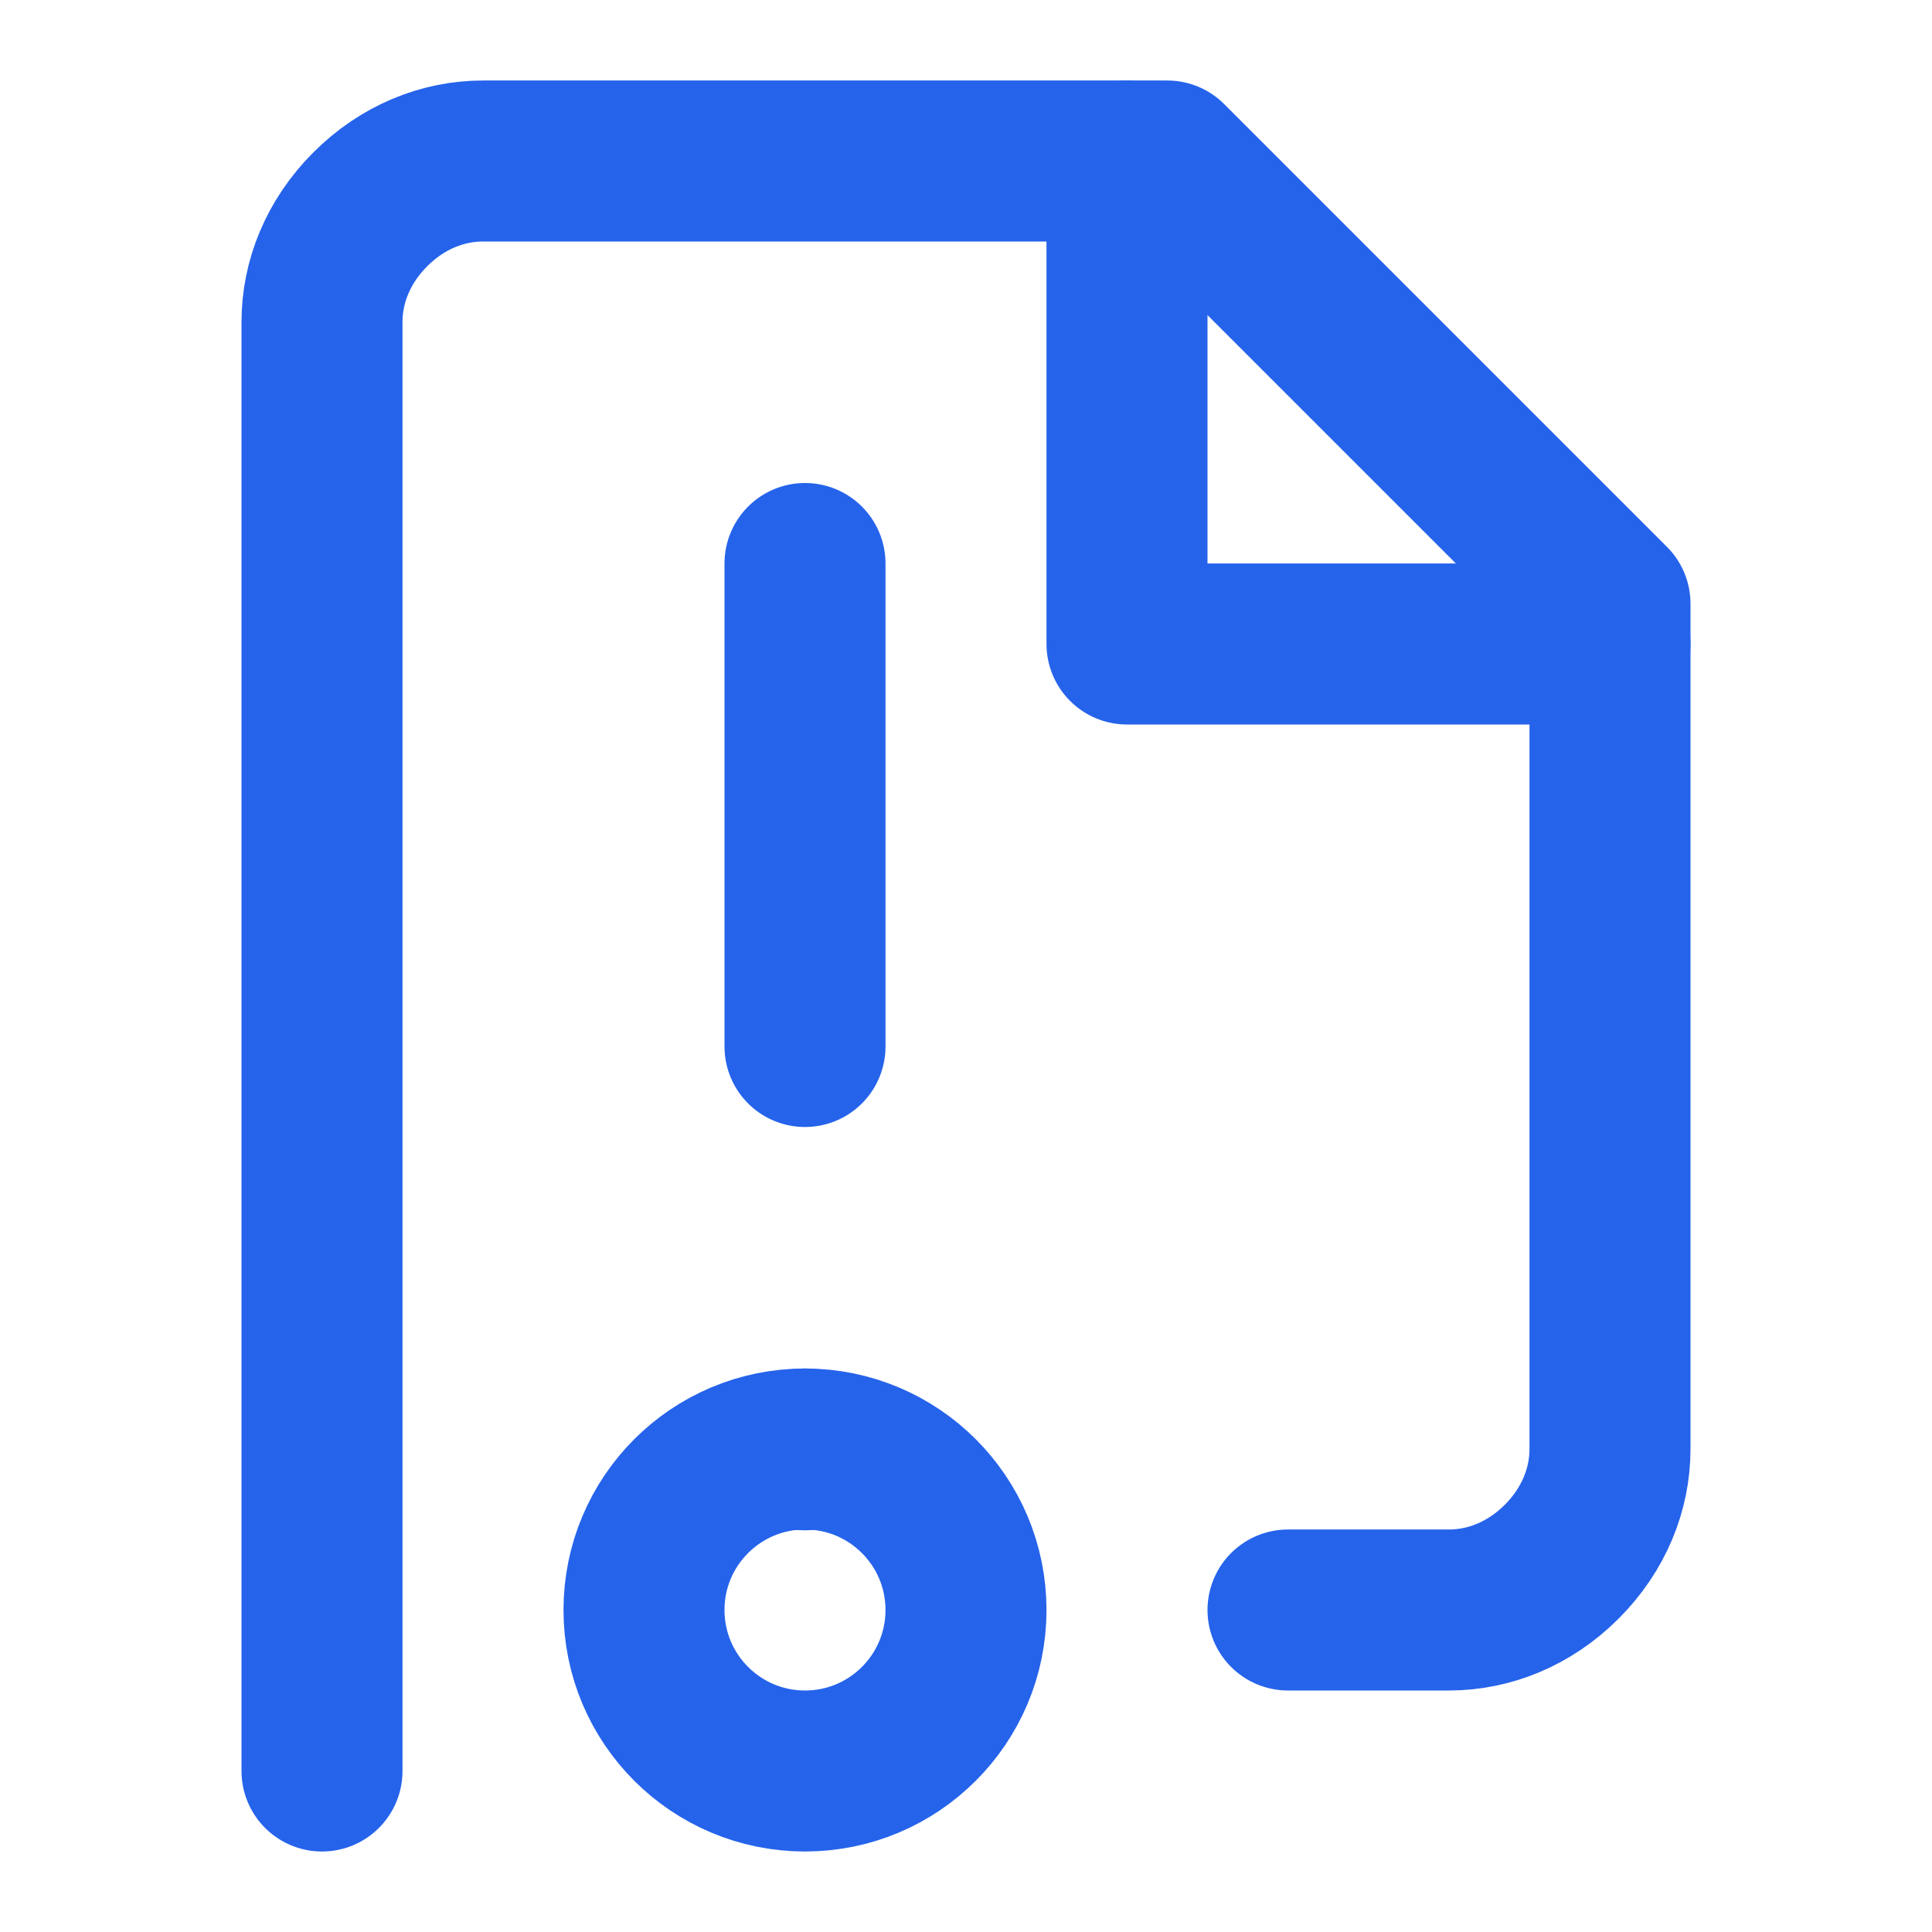
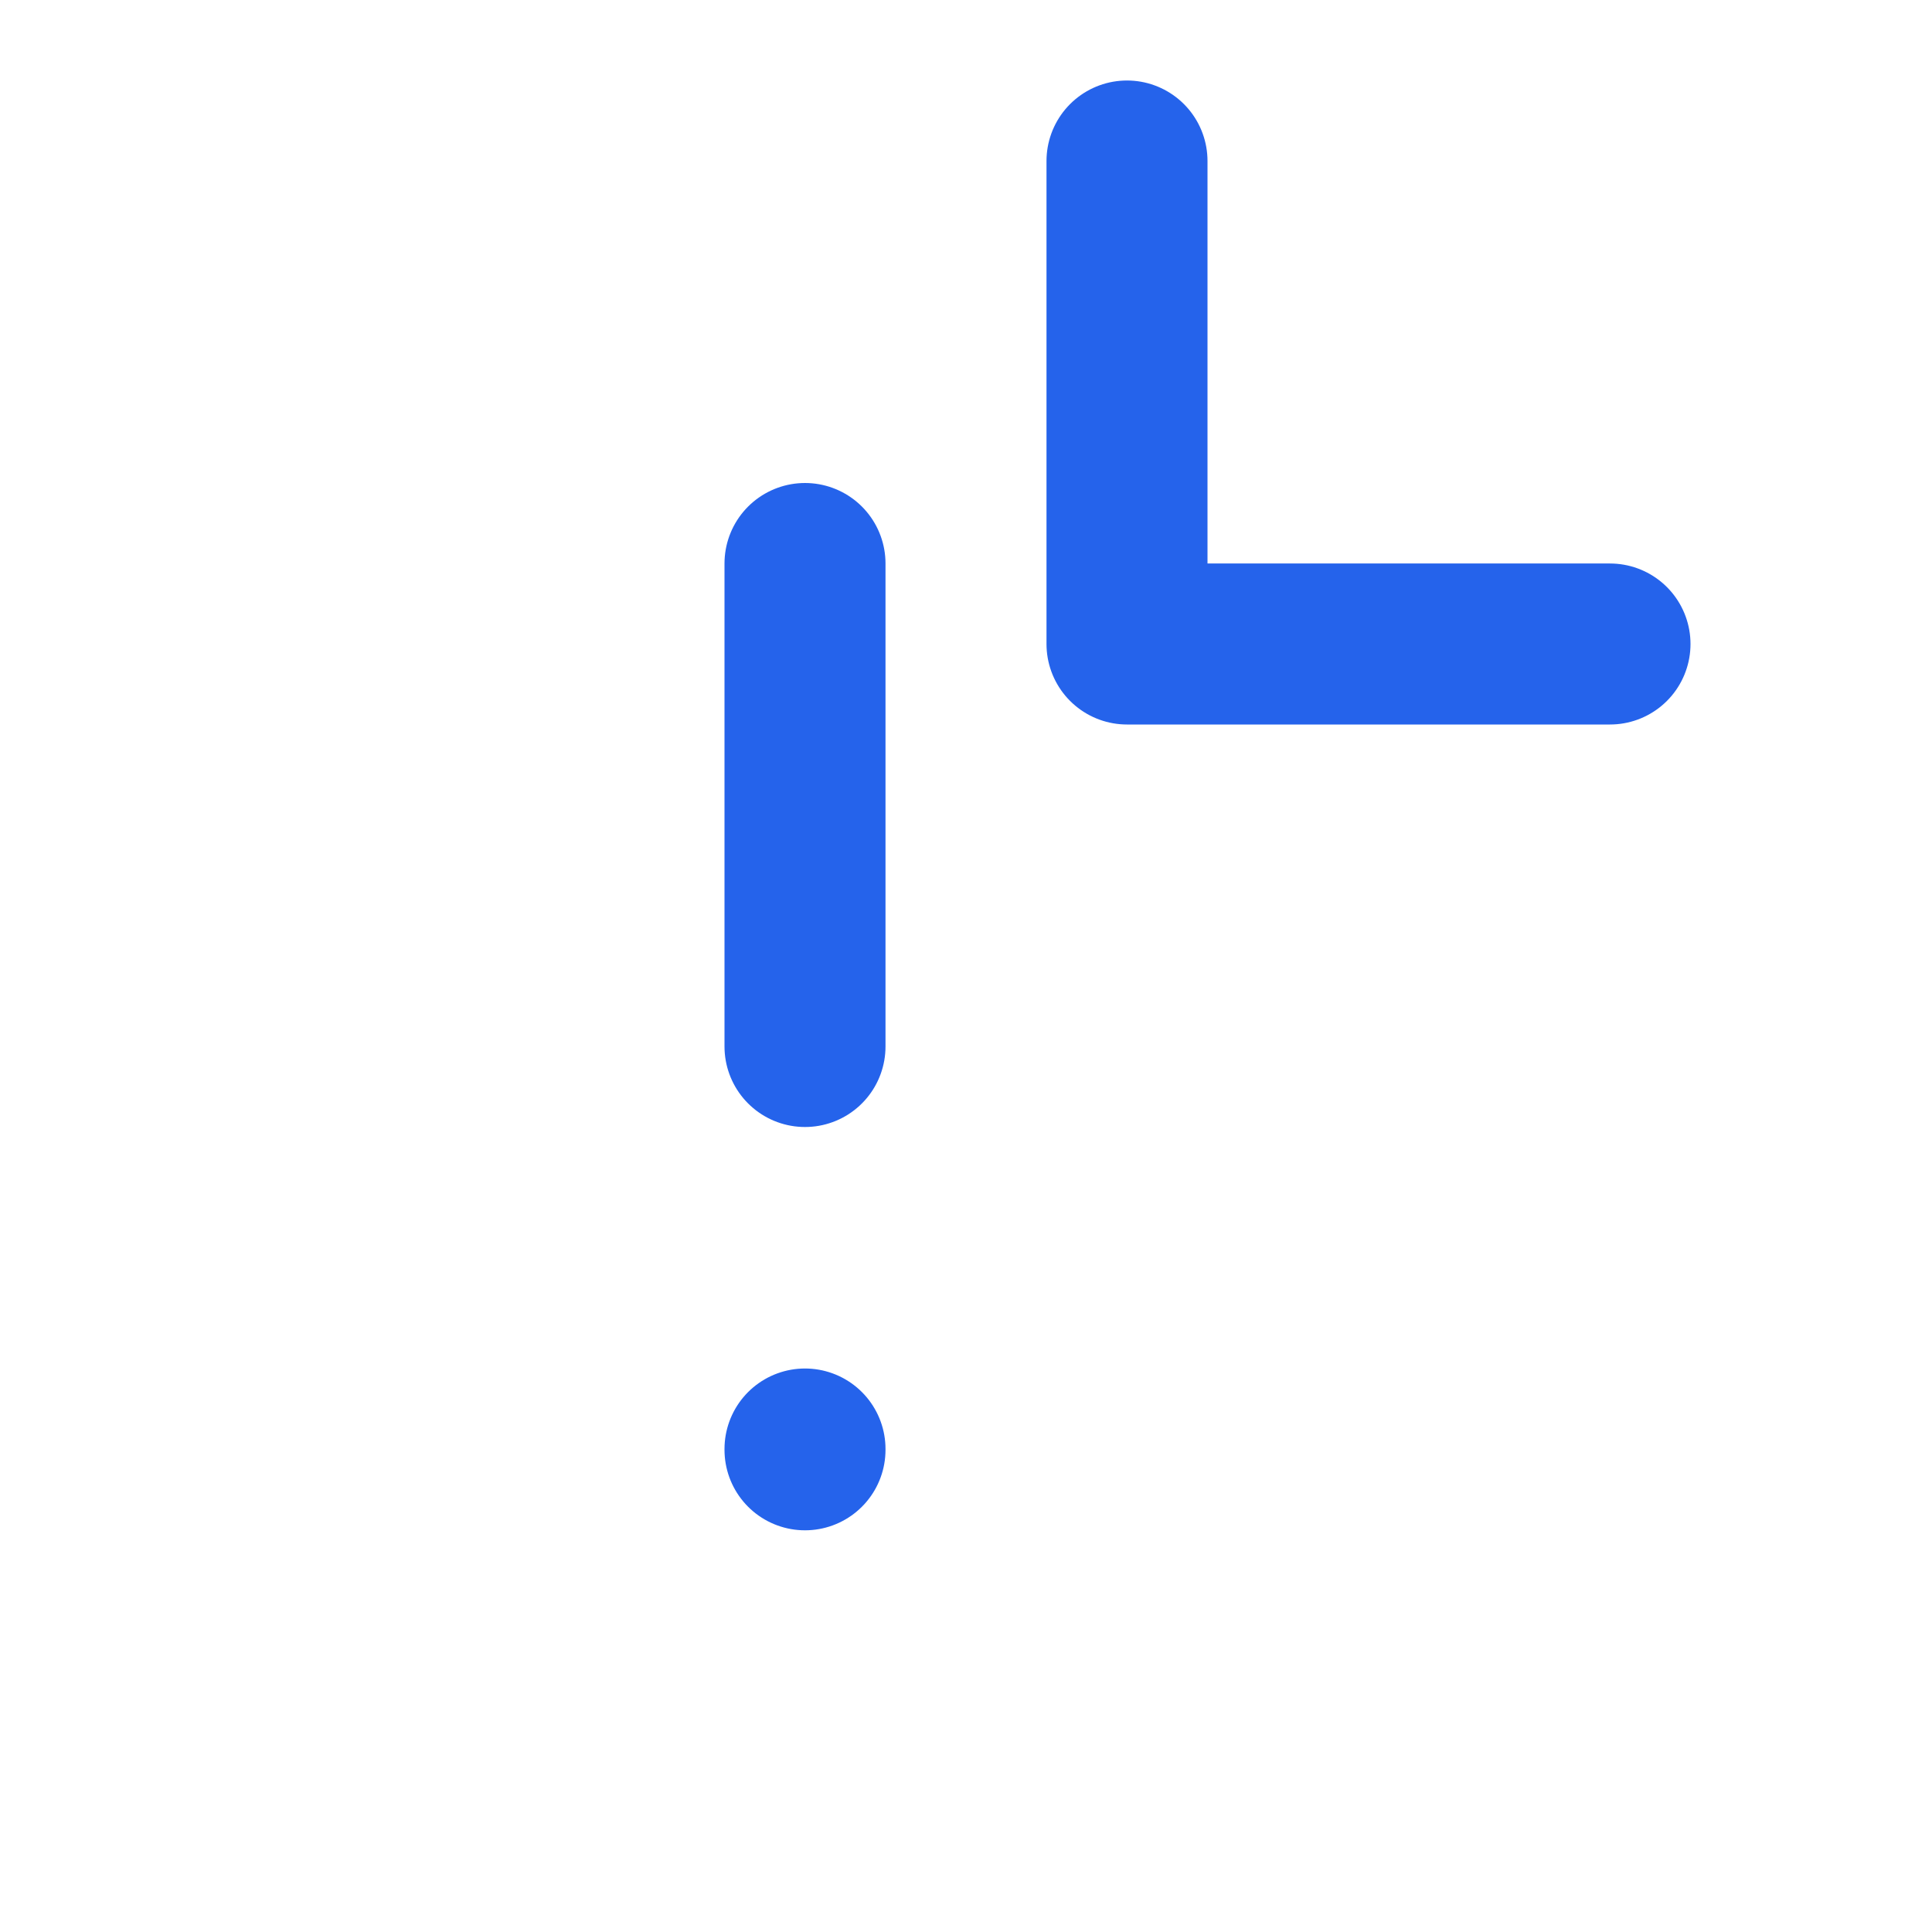
<svg xmlns="http://www.w3.org/2000/svg" width="32" height="32" viewBox="0 0 24 24" fill="none" stroke="#2563eb" stroke-width="2" stroke-linecap="round" stroke-linejoin="round">
-   <path d="M4 22V4c0-.5.2-1 .6-1.4C5 2.2 5.5 2 6 2h8.5L20 7.5V18c0 .5-.2 1-.6 1.4-.4.4-.9.6-1.4.6h-2" />
  <polyline points="14,2 14,8 20,8" />
-   <circle cx="10" cy="20" r="2" />
  <path d="M10 7v6" />
  <path d="M10 18v.01" />
</svg>